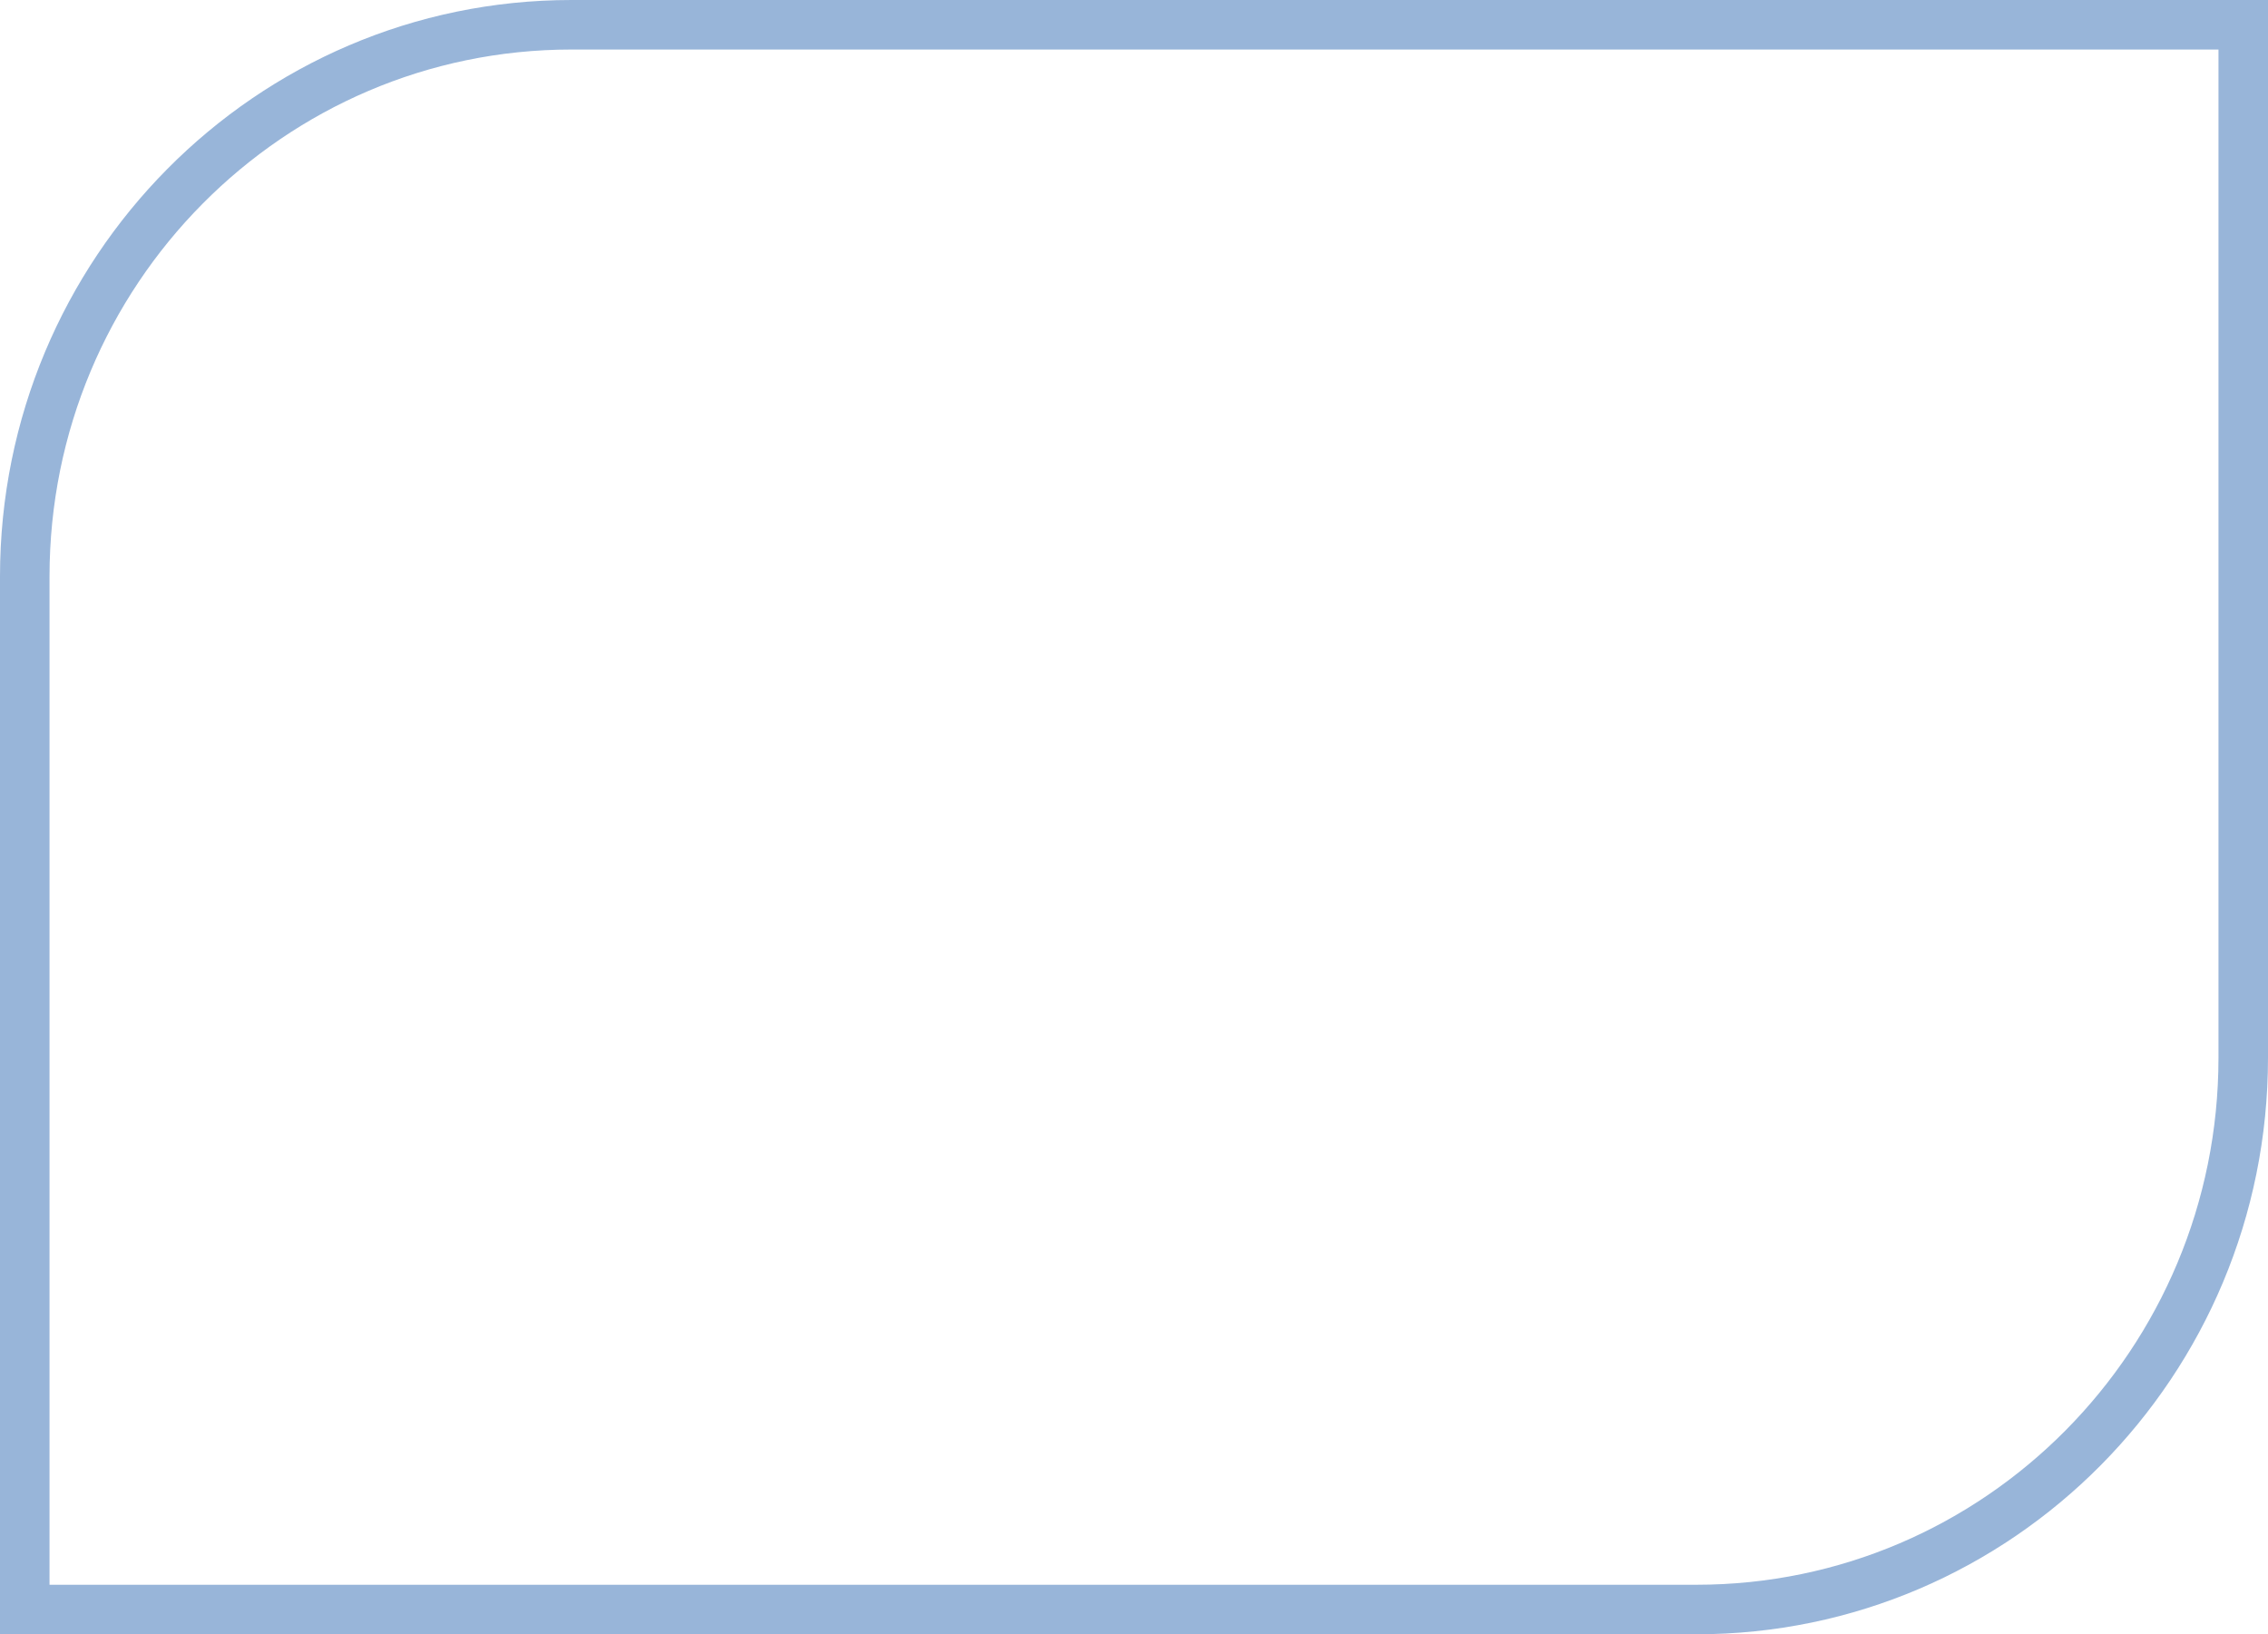
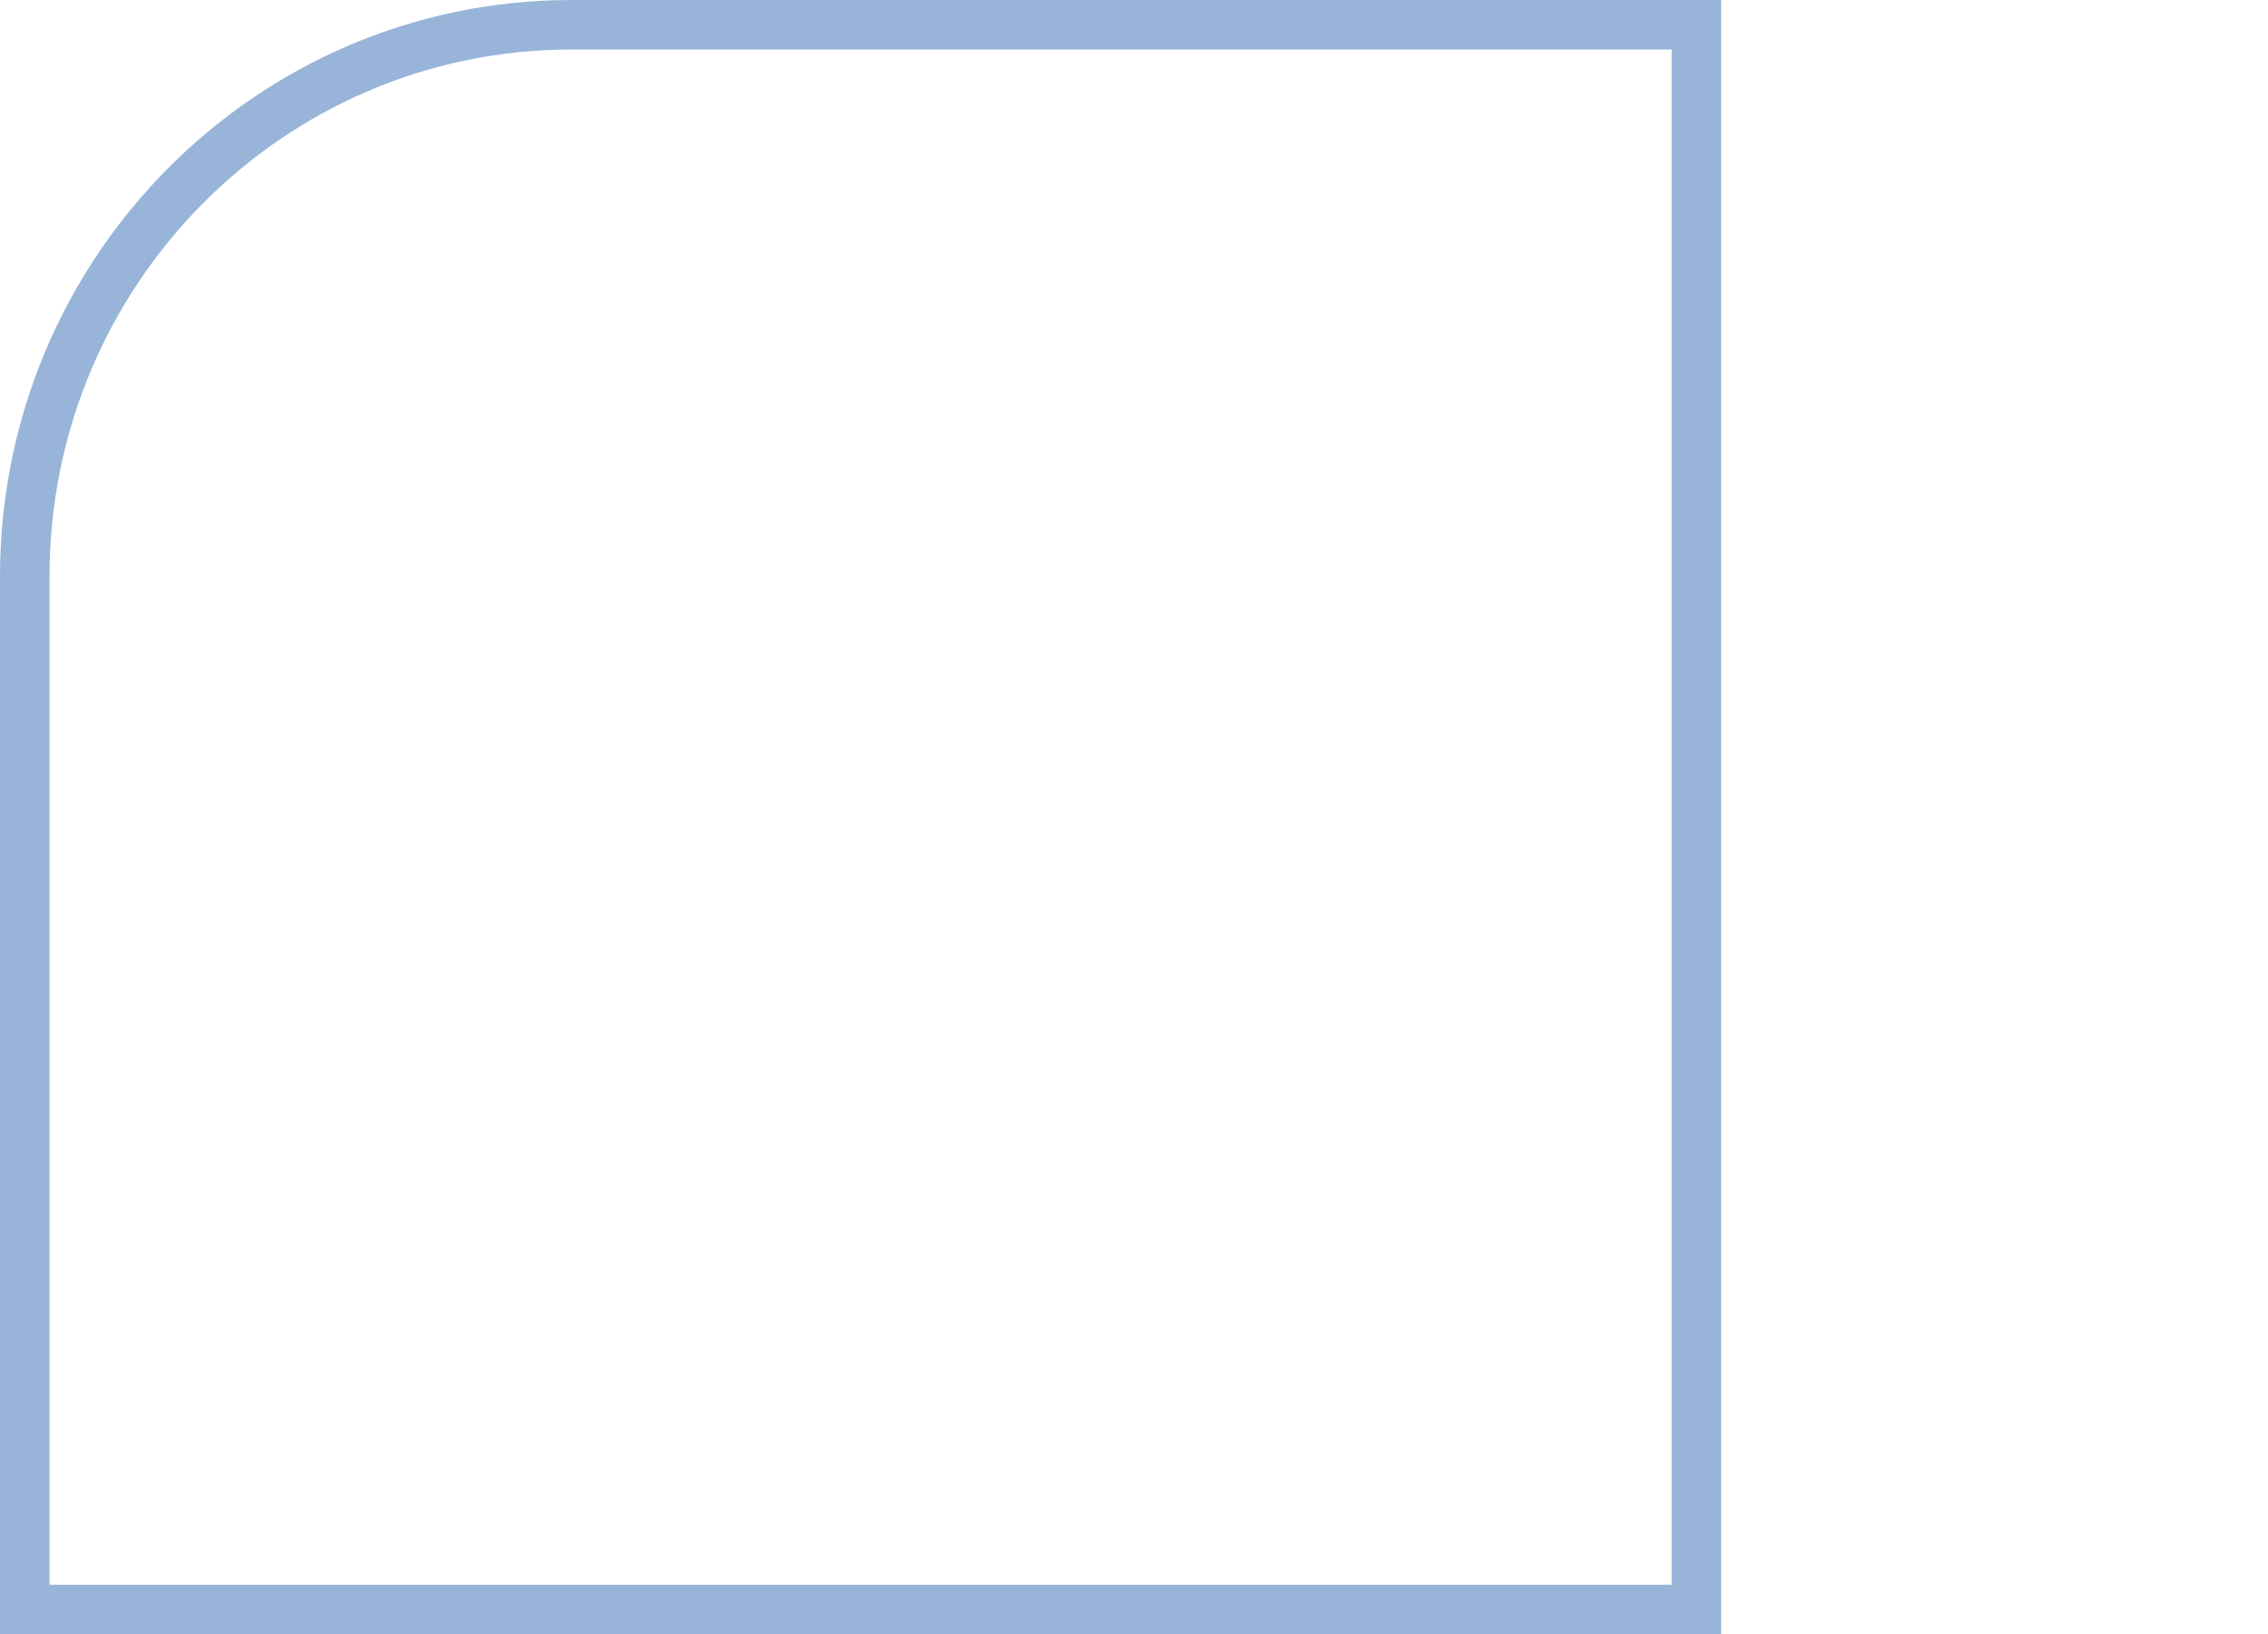
<svg xmlns="http://www.w3.org/2000/svg" width="229" height="165" viewBox="0 0 229 165">
  <g id="Gruppe_189" data-name="Gruppe 189" transform="translate(2.5 2.5)">
-     <path id="Pfad_227" data-name="Pfad 227" d="M37.155,0C6.664,0-18.057,24.942-18.057,55.712V160H150.731c30.491,0,55.212-24.942,55.212-55.712V0Z" transform="translate(18.057)" fill="none" stroke="#98b5d9" stroke-width="5" />
+     <path id="Pfad_227" data-name="Pfad 227" d="M37.155,0C6.664,0-18.057,24.942-18.057,55.712V160H150.731V0Z" transform="translate(18.057)" fill="none" stroke="#98b5d9" stroke-width="5" />
  </g>
</svg>